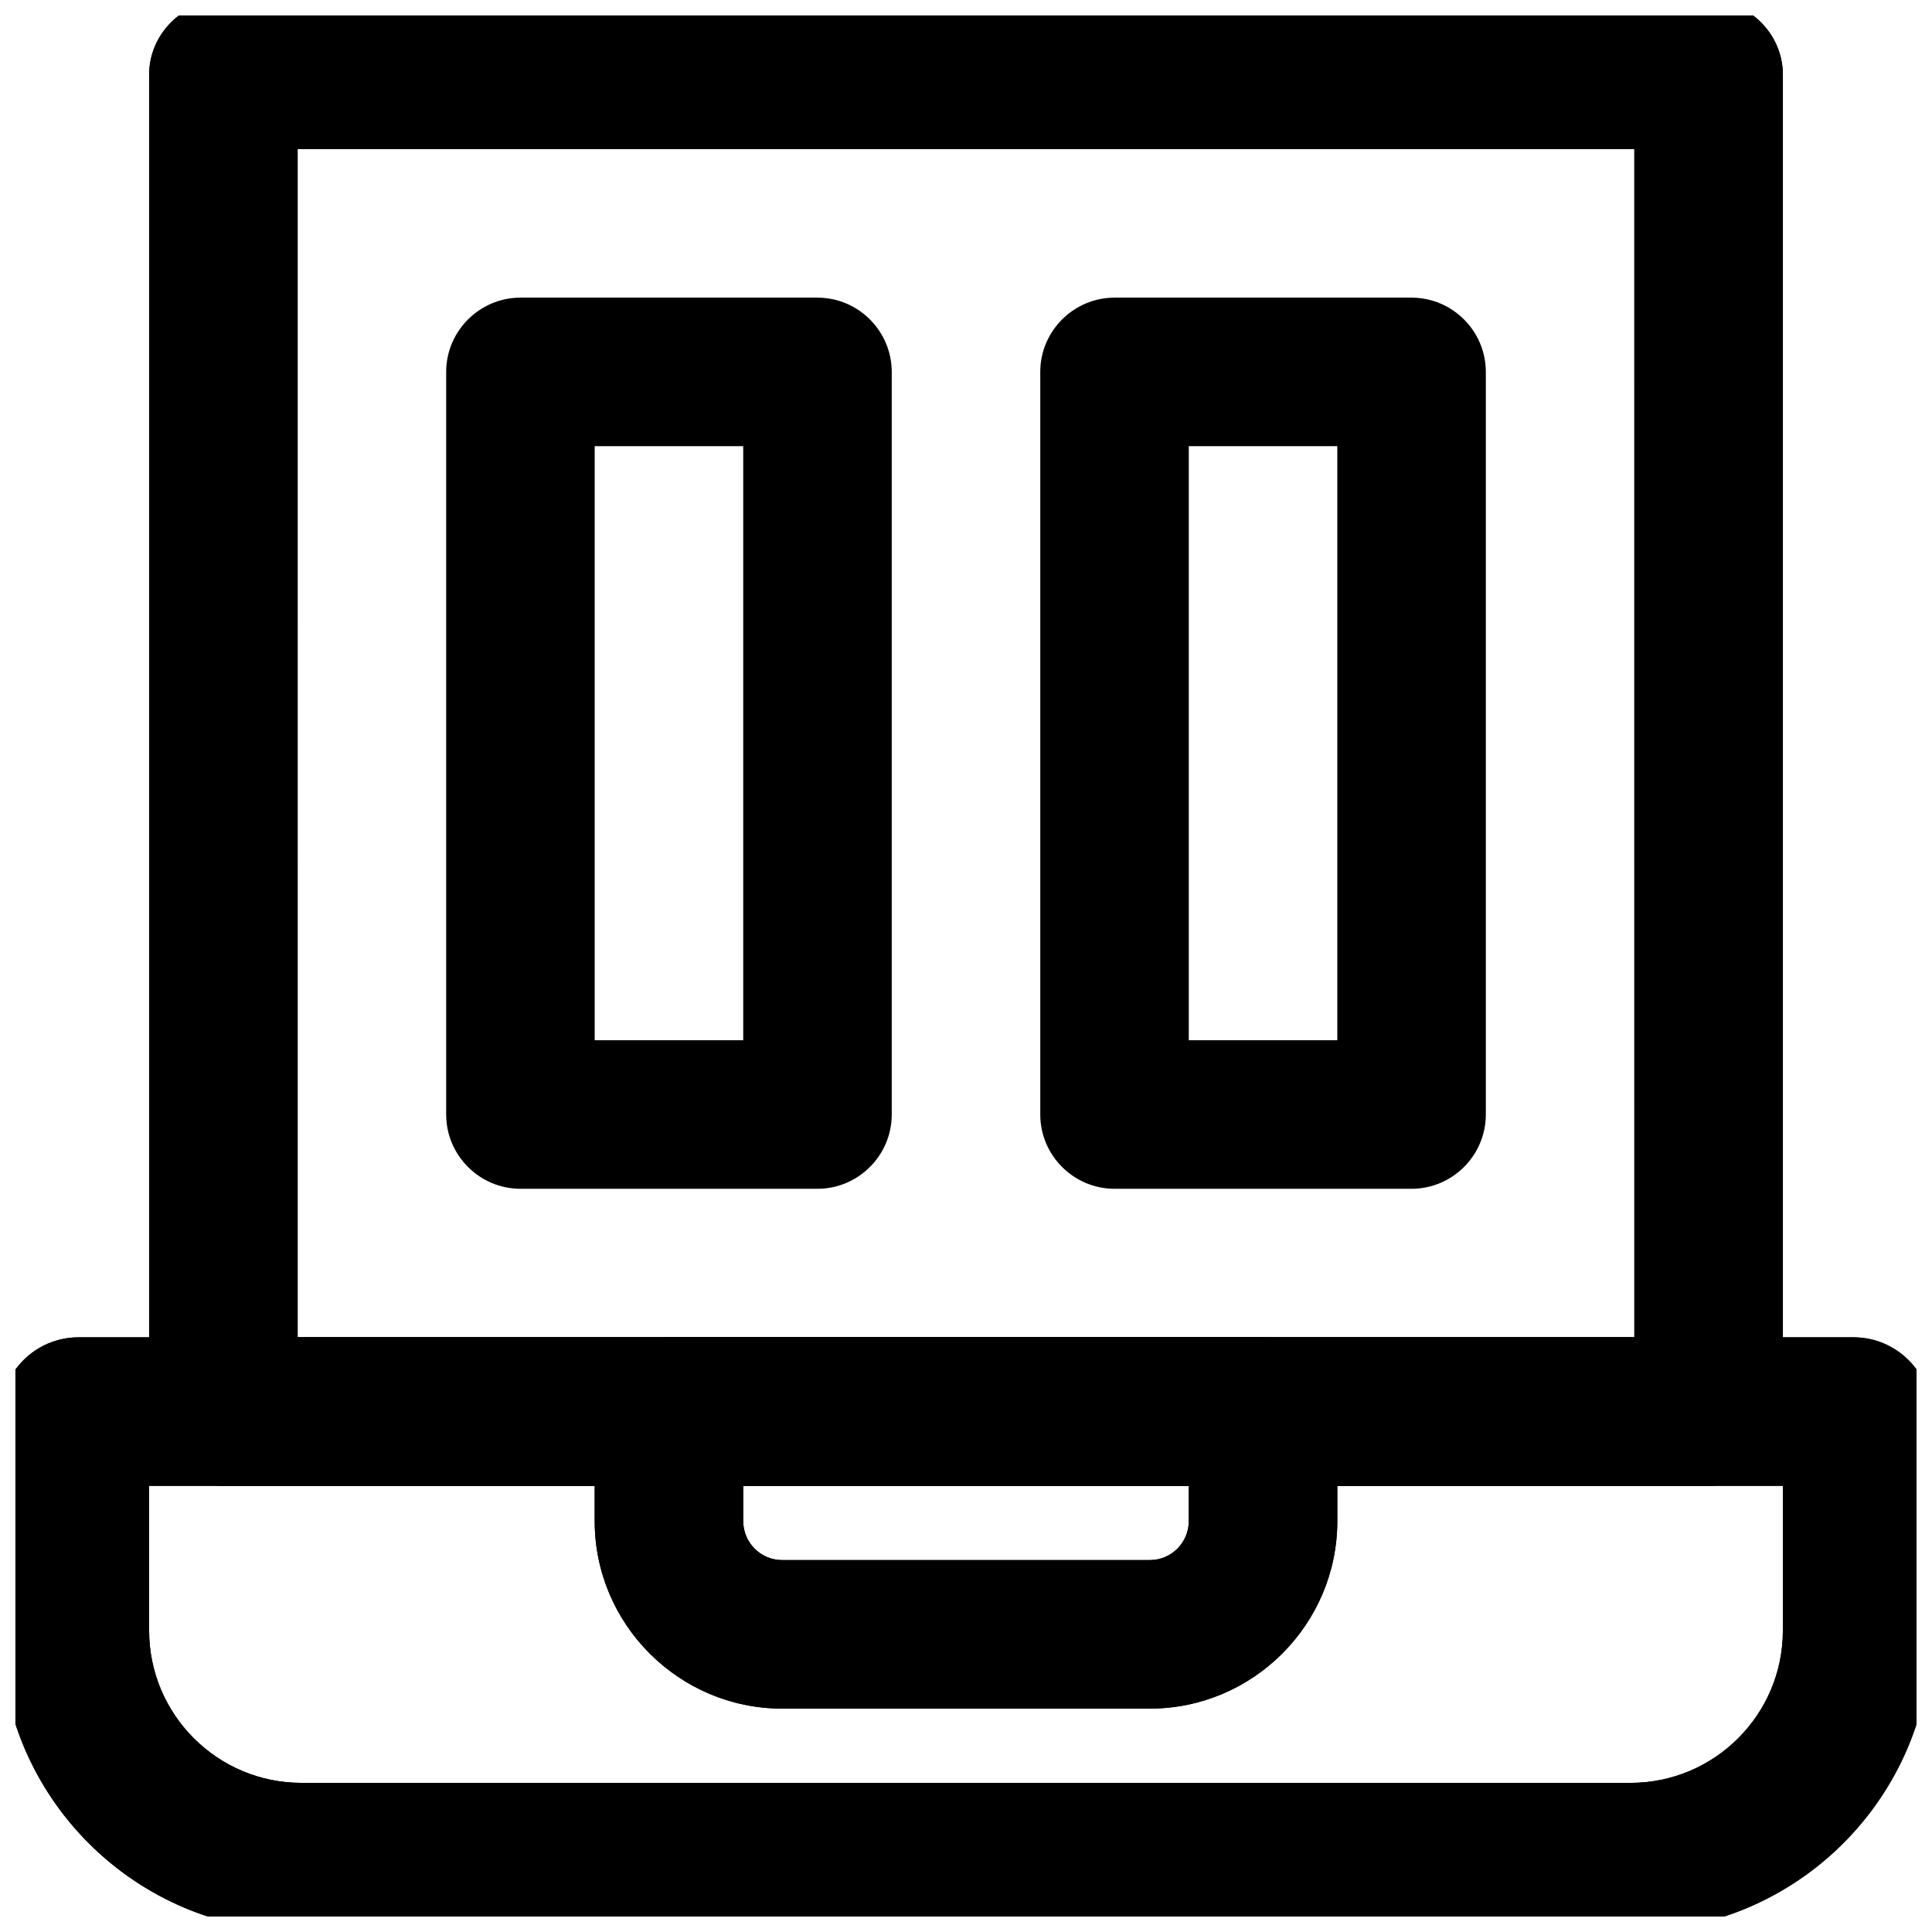
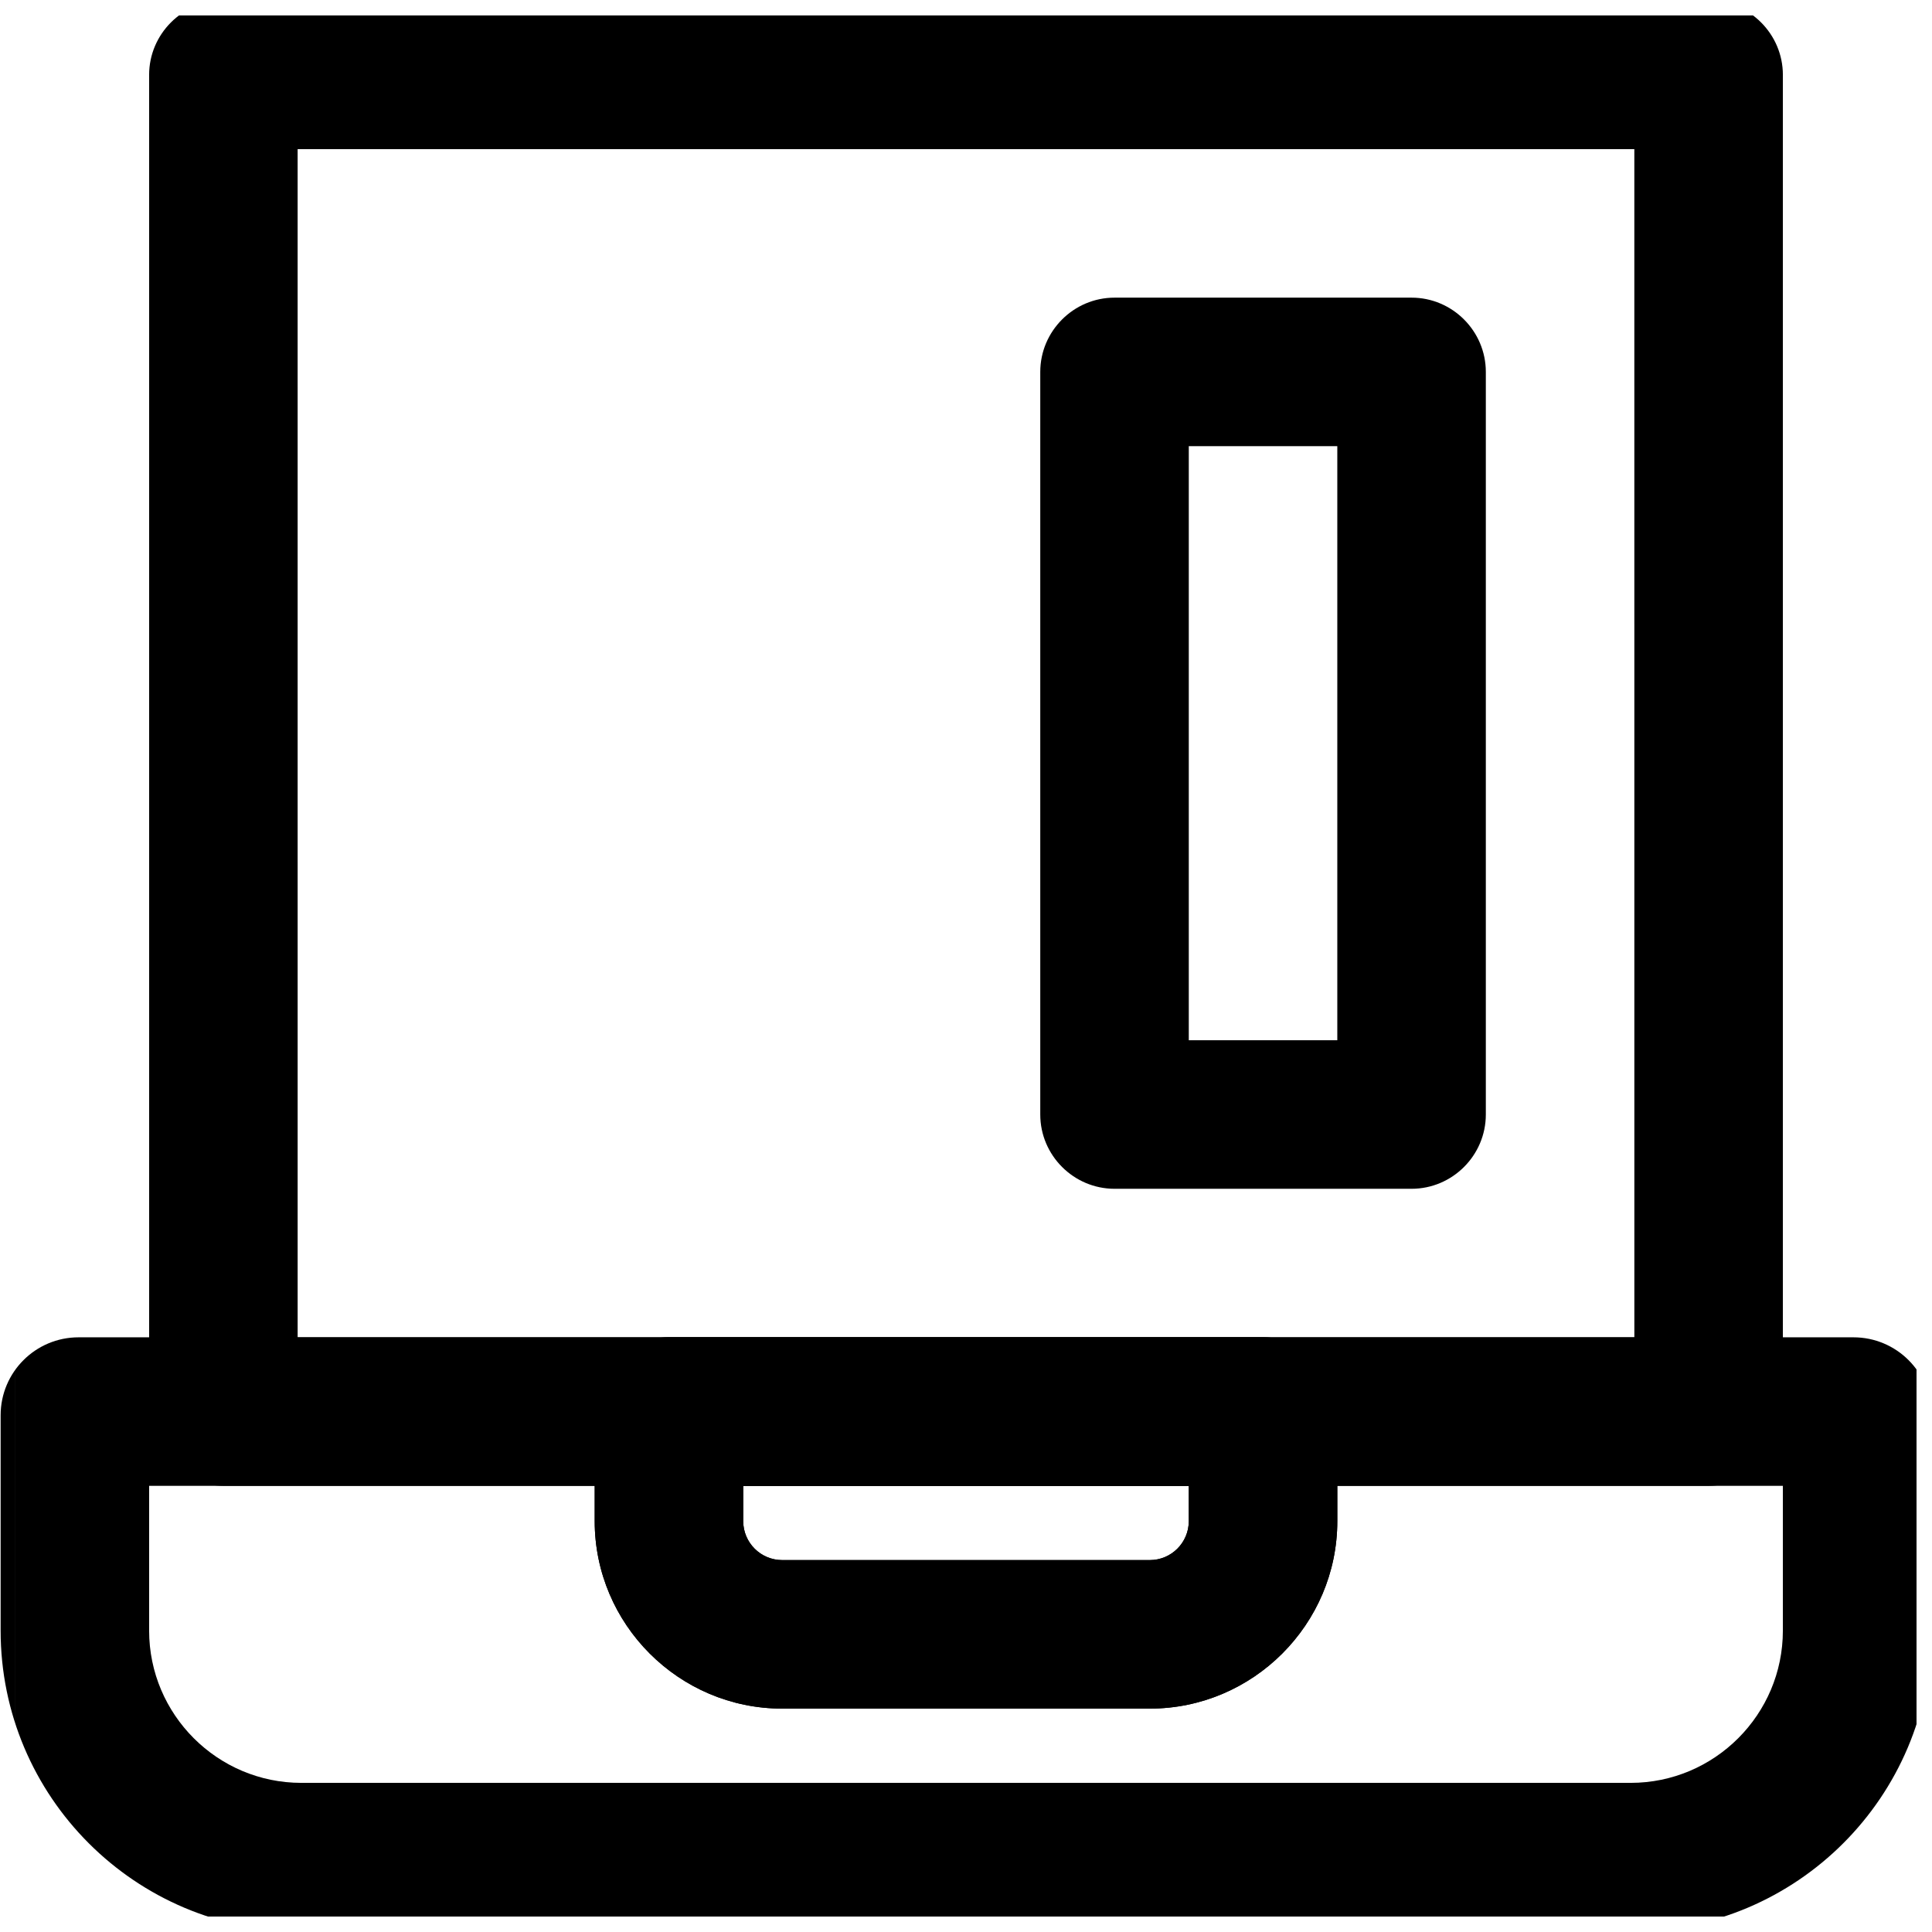
<svg xmlns="http://www.w3.org/2000/svg" width="800px" height="800px" version="1.1" viewBox="144 144 512 512">
  <defs>
    <clipPath id="d">
      <path d="m183 148.09h434v389.91h-434z" />
    </clipPath>
    <clipPath id="c">
      <path d="m148.09 498h503.81v153.9h-503.81z" />
    </clipPath>
    <clipPath id="b">
-       <path d="m183 148.09h434v389.91h-434z" />
-     </clipPath>
+       </clipPath>
    <clipPath id="a">
-       <path d="m148.09 498h503.81v153.9h-503.81z" />
+       <path d="m148.09 498v153.9h-503.81z" />
    </clipPath>
  </defs>
  <g clip-path="url(#d)">
    <path d="m596.8 537.76h-393.6c-10.824 0-19.68-8.855-19.68-19.68v-354.24c0-10.82 8.855-19.68 19.68-19.68h393.6c10.824 0 19.68 8.855 19.68 19.68v354.24c0 10.824-8.855 19.68-19.68 19.68zm-373.92-39.359h354.24l-0.004-314.88h-354.24z" />
  </g>
  <g clip-path="url(#c)">
    <path d="m576.14 655.84h-352.27c-43.984 0-79.703-35.719-79.703-79.703v-57.07c0-11.414 9.25-20.664 20.664-20.664h470.35c11.414 0 20.664 9.25 20.664 20.664v57.07c0 43.984-35.719 79.703-79.703 79.703zm-392.62-118.08v38.375c0 22.238 18.105 40.344 40.344 40.344h352.27c22.238 0 40.344-18.105 40.344-40.344v-38.375z" />
  </g>
  <path d="m448.71 596.8h-97.418c-27.355 0-49.691-22.336-49.691-49.691v-29.031c0-10.824 8.855-19.68 19.68-19.68h157.44c10.824 0 19.68 8.855 19.68 19.68v29.027c0 27.355-22.336 49.695-49.691 49.695zm-107.75-59.043v9.348c0 5.707 4.625 10.332 10.332 10.332h97.418c5.707 0 10.332-4.625 10.332-10.332v-9.348z" />
  <g clip-path="url(#b)">
-     <path d="m596.8 537.76h-393.6c-10.824 0-19.68-8.855-19.68-19.68v-354.24c0-10.82 8.855-19.68 19.68-19.68h393.6c10.824 0 19.68 8.855 19.68 19.68v354.24c0 10.824-8.855 19.68-19.68 19.68zm-373.92-39.359h354.24l-0.004-314.88h-354.24z" />
-   </g>
+     </g>
  <g clip-path="url(#a)">
    <path d="m576.14 655.84h-352.27c-43.984 0-79.703-35.719-79.703-79.703v-57.07c0-11.414 9.25-20.664 20.664-20.664h470.35c11.414 0 20.664 9.25 20.664 20.664v57.07c0 43.984-35.719 79.703-79.703 79.703zm-392.62-118.08v38.375c0 22.238 18.105 40.344 40.344 40.344h352.27c22.238 0 40.344-18.105 40.344-40.344v-38.375z" />
  </g>
  <path d="m448.71 596.8h-97.418c-27.355 0-49.691-22.336-49.691-49.691v-29.031c0-10.824 8.855-19.68 19.68-19.68h157.44c10.824 0 19.68 8.855 19.68 19.68v29.027c0 27.355-22.336 49.695-49.691 49.695zm-107.75-59.043v9.348c0 5.707 4.625 10.332 10.332 10.332h97.418c5.707 0 10.332-4.625 10.332-10.332v-9.348z" />
-   <path d="m360.64 459.04h-78.719c-10.824 0-19.68-8.855-19.68-19.68v-196.8c0-10.824 8.855-19.68 19.68-19.68h78.719c10.824 0 19.68 8.855 19.68 19.68v196.8c0.004 10.824-8.855 19.68-19.68 19.68zm-59.039-39.359h39.359v-157.44h-39.359z" />
  <path d="m518.08 459.04h-78.719c-10.824 0-19.68-8.855-19.68-19.68v-196.8c0-10.824 8.855-19.68 19.68-19.68h78.719c10.824 0 19.68 8.855 19.68 19.68v196.8c0 10.824-8.855 19.68-19.68 19.68zm-59.039-39.359h39.359v-157.44h-39.359z" />
</svg>